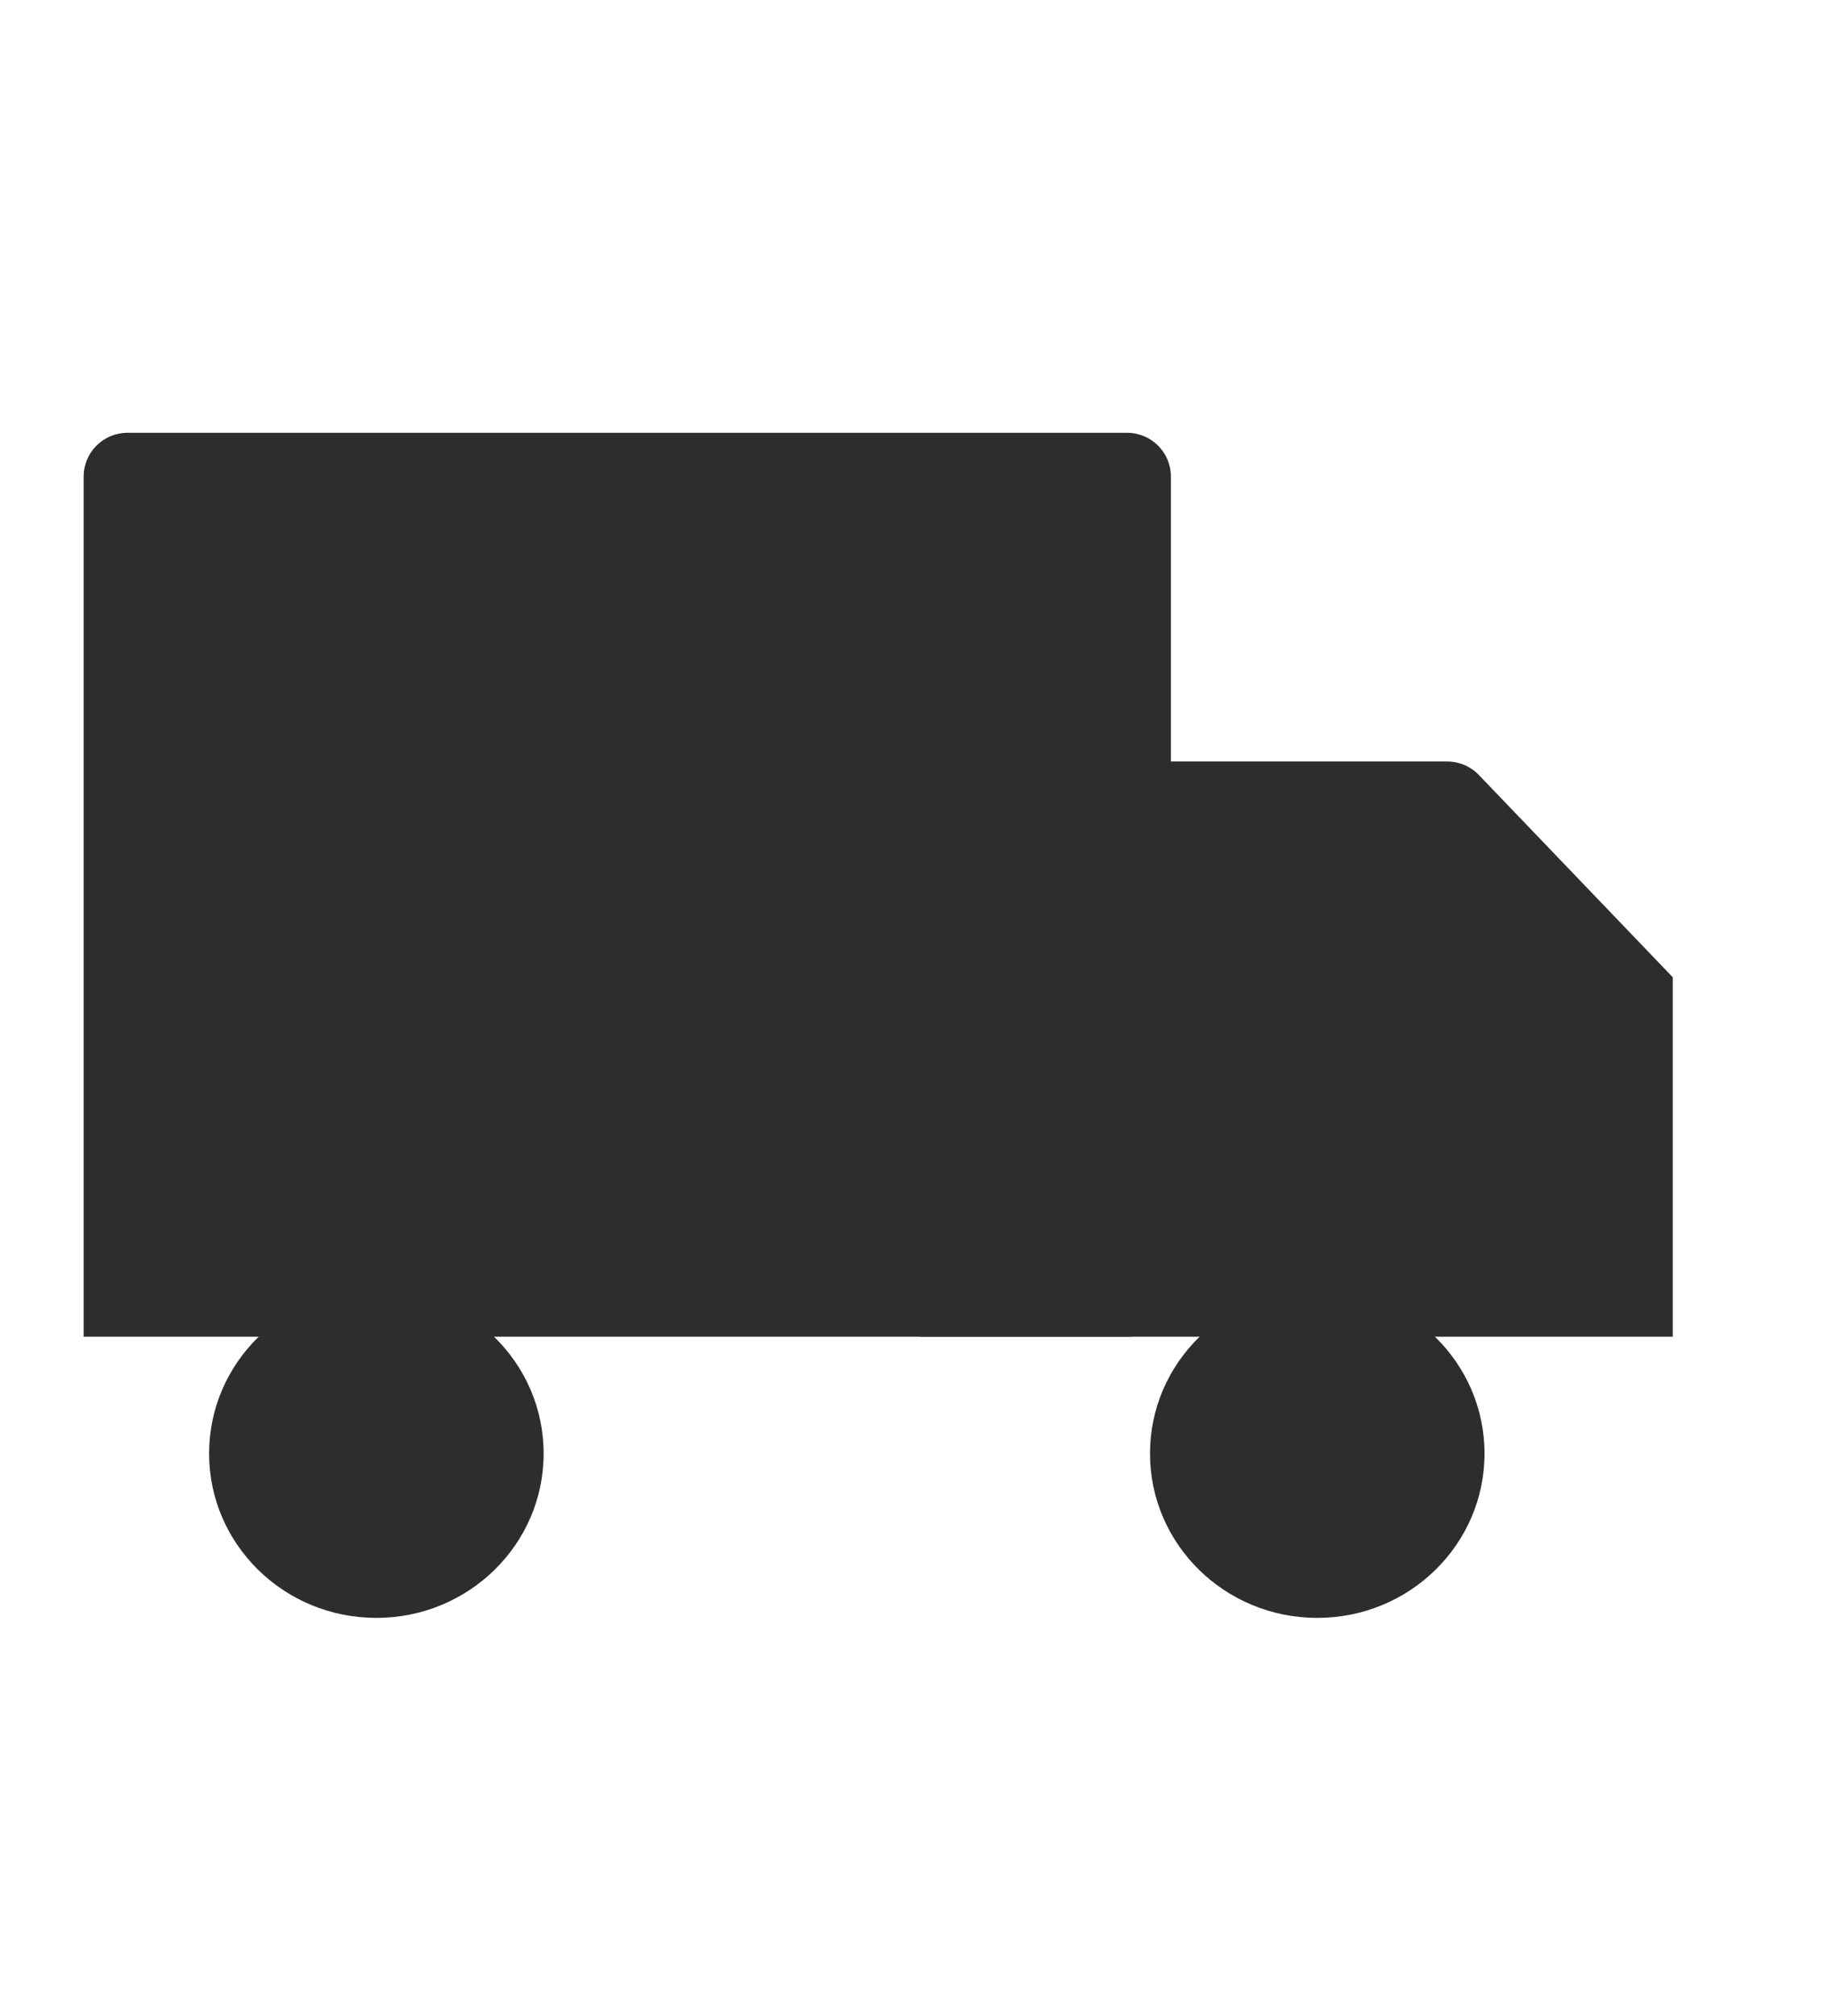
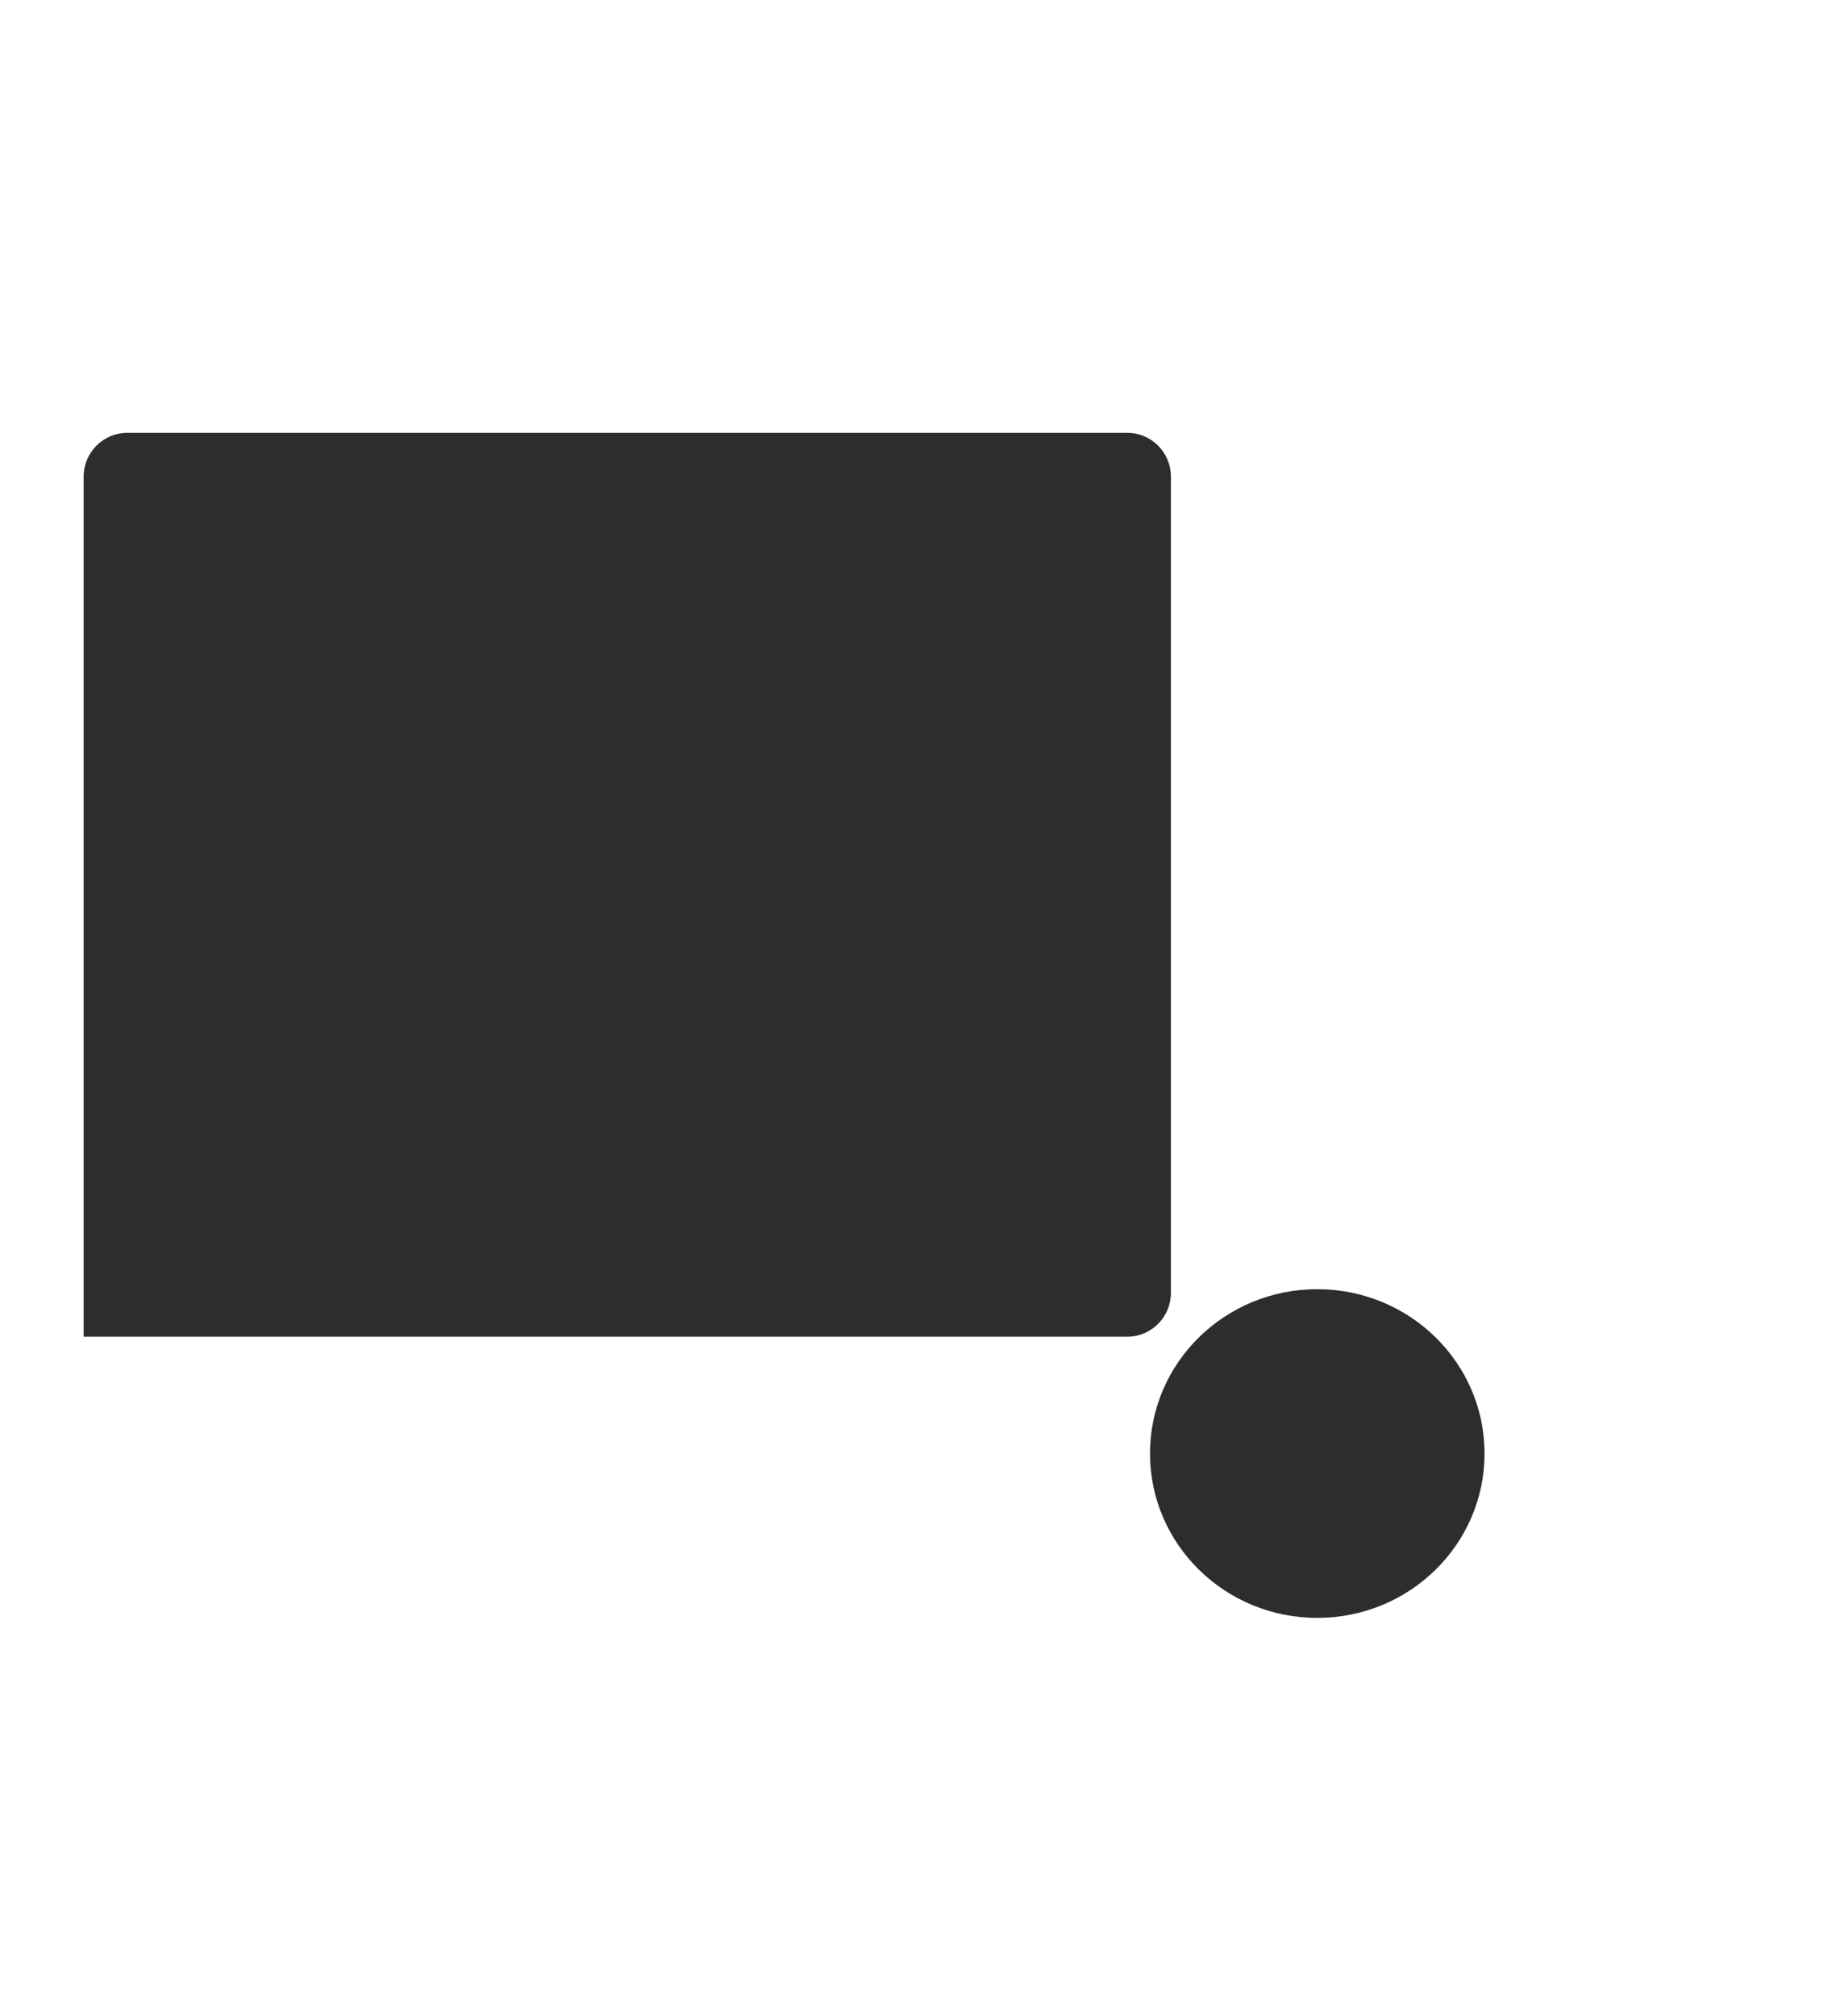
<svg xmlns="http://www.w3.org/2000/svg" width="42" height="46" viewBox="0 0 42 46" fill="none">
  <path d="M25.727 9.875H2.909C2.357 9.875 1.909 10.323 1.909 10.875V30.5H25.727C26.28 30.5 26.727 30.052 26.727 29.5V10.875C26.727 10.323 26.28 9.875 25.727 9.875Z" fill="#2D2D2D" />
-   <path d="M21 17.375H33.035C33.307 17.375 33.568 17.486 33.757 17.683L38.182 22.297V30.5H21V17.375Z" fill="#2D2D2D" />
-   <path d="M8.591 36.915C10.7 36.915 12.409 35.236 12.409 33.165C12.409 31.093 10.7 29.415 8.591 29.415C6.482 29.415 4.773 31.093 4.773 33.165C4.773 35.236 6.482 36.915 8.591 36.915Z" fill="#2D2D2D" />
  <path d="M30.068 36.915C32.177 36.915 33.886 35.236 33.886 33.165C33.886 31.093 32.177 29.415 30.068 29.415C27.959 29.415 26.25 31.093 26.25 33.165C26.25 35.236 27.959 36.915 30.068 36.915Z" fill="#2D2D2D" />
</svg>